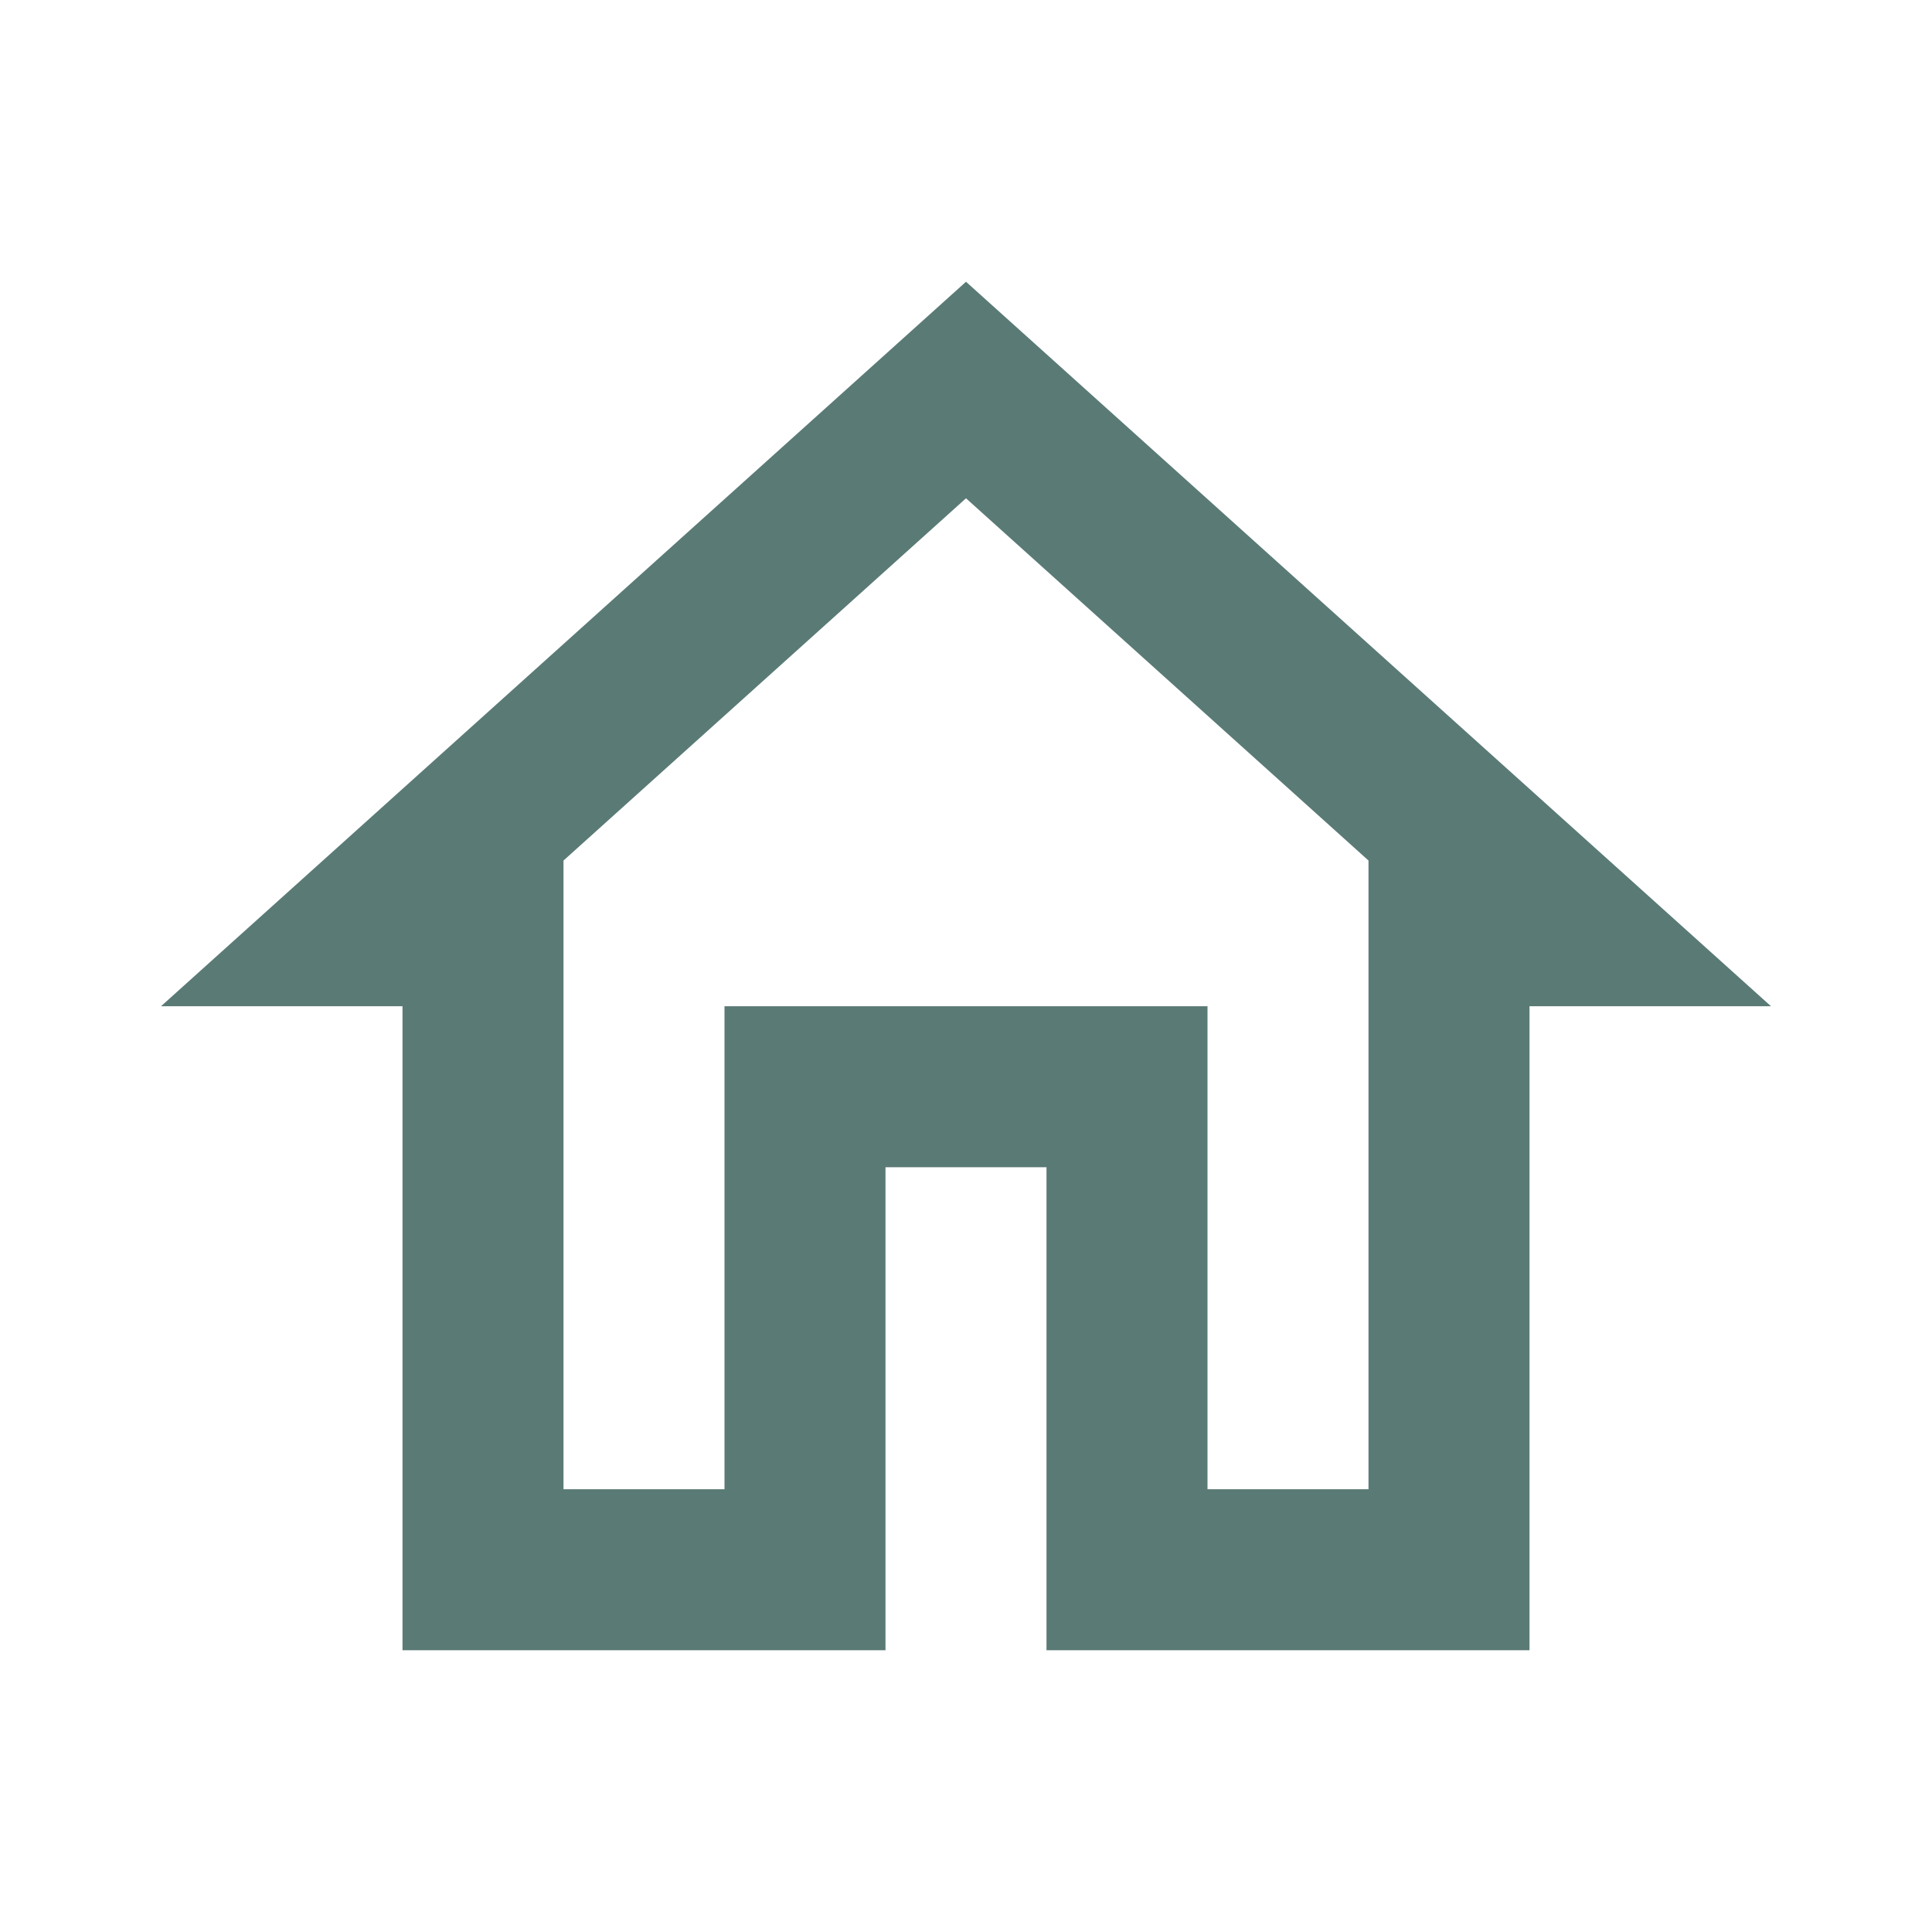
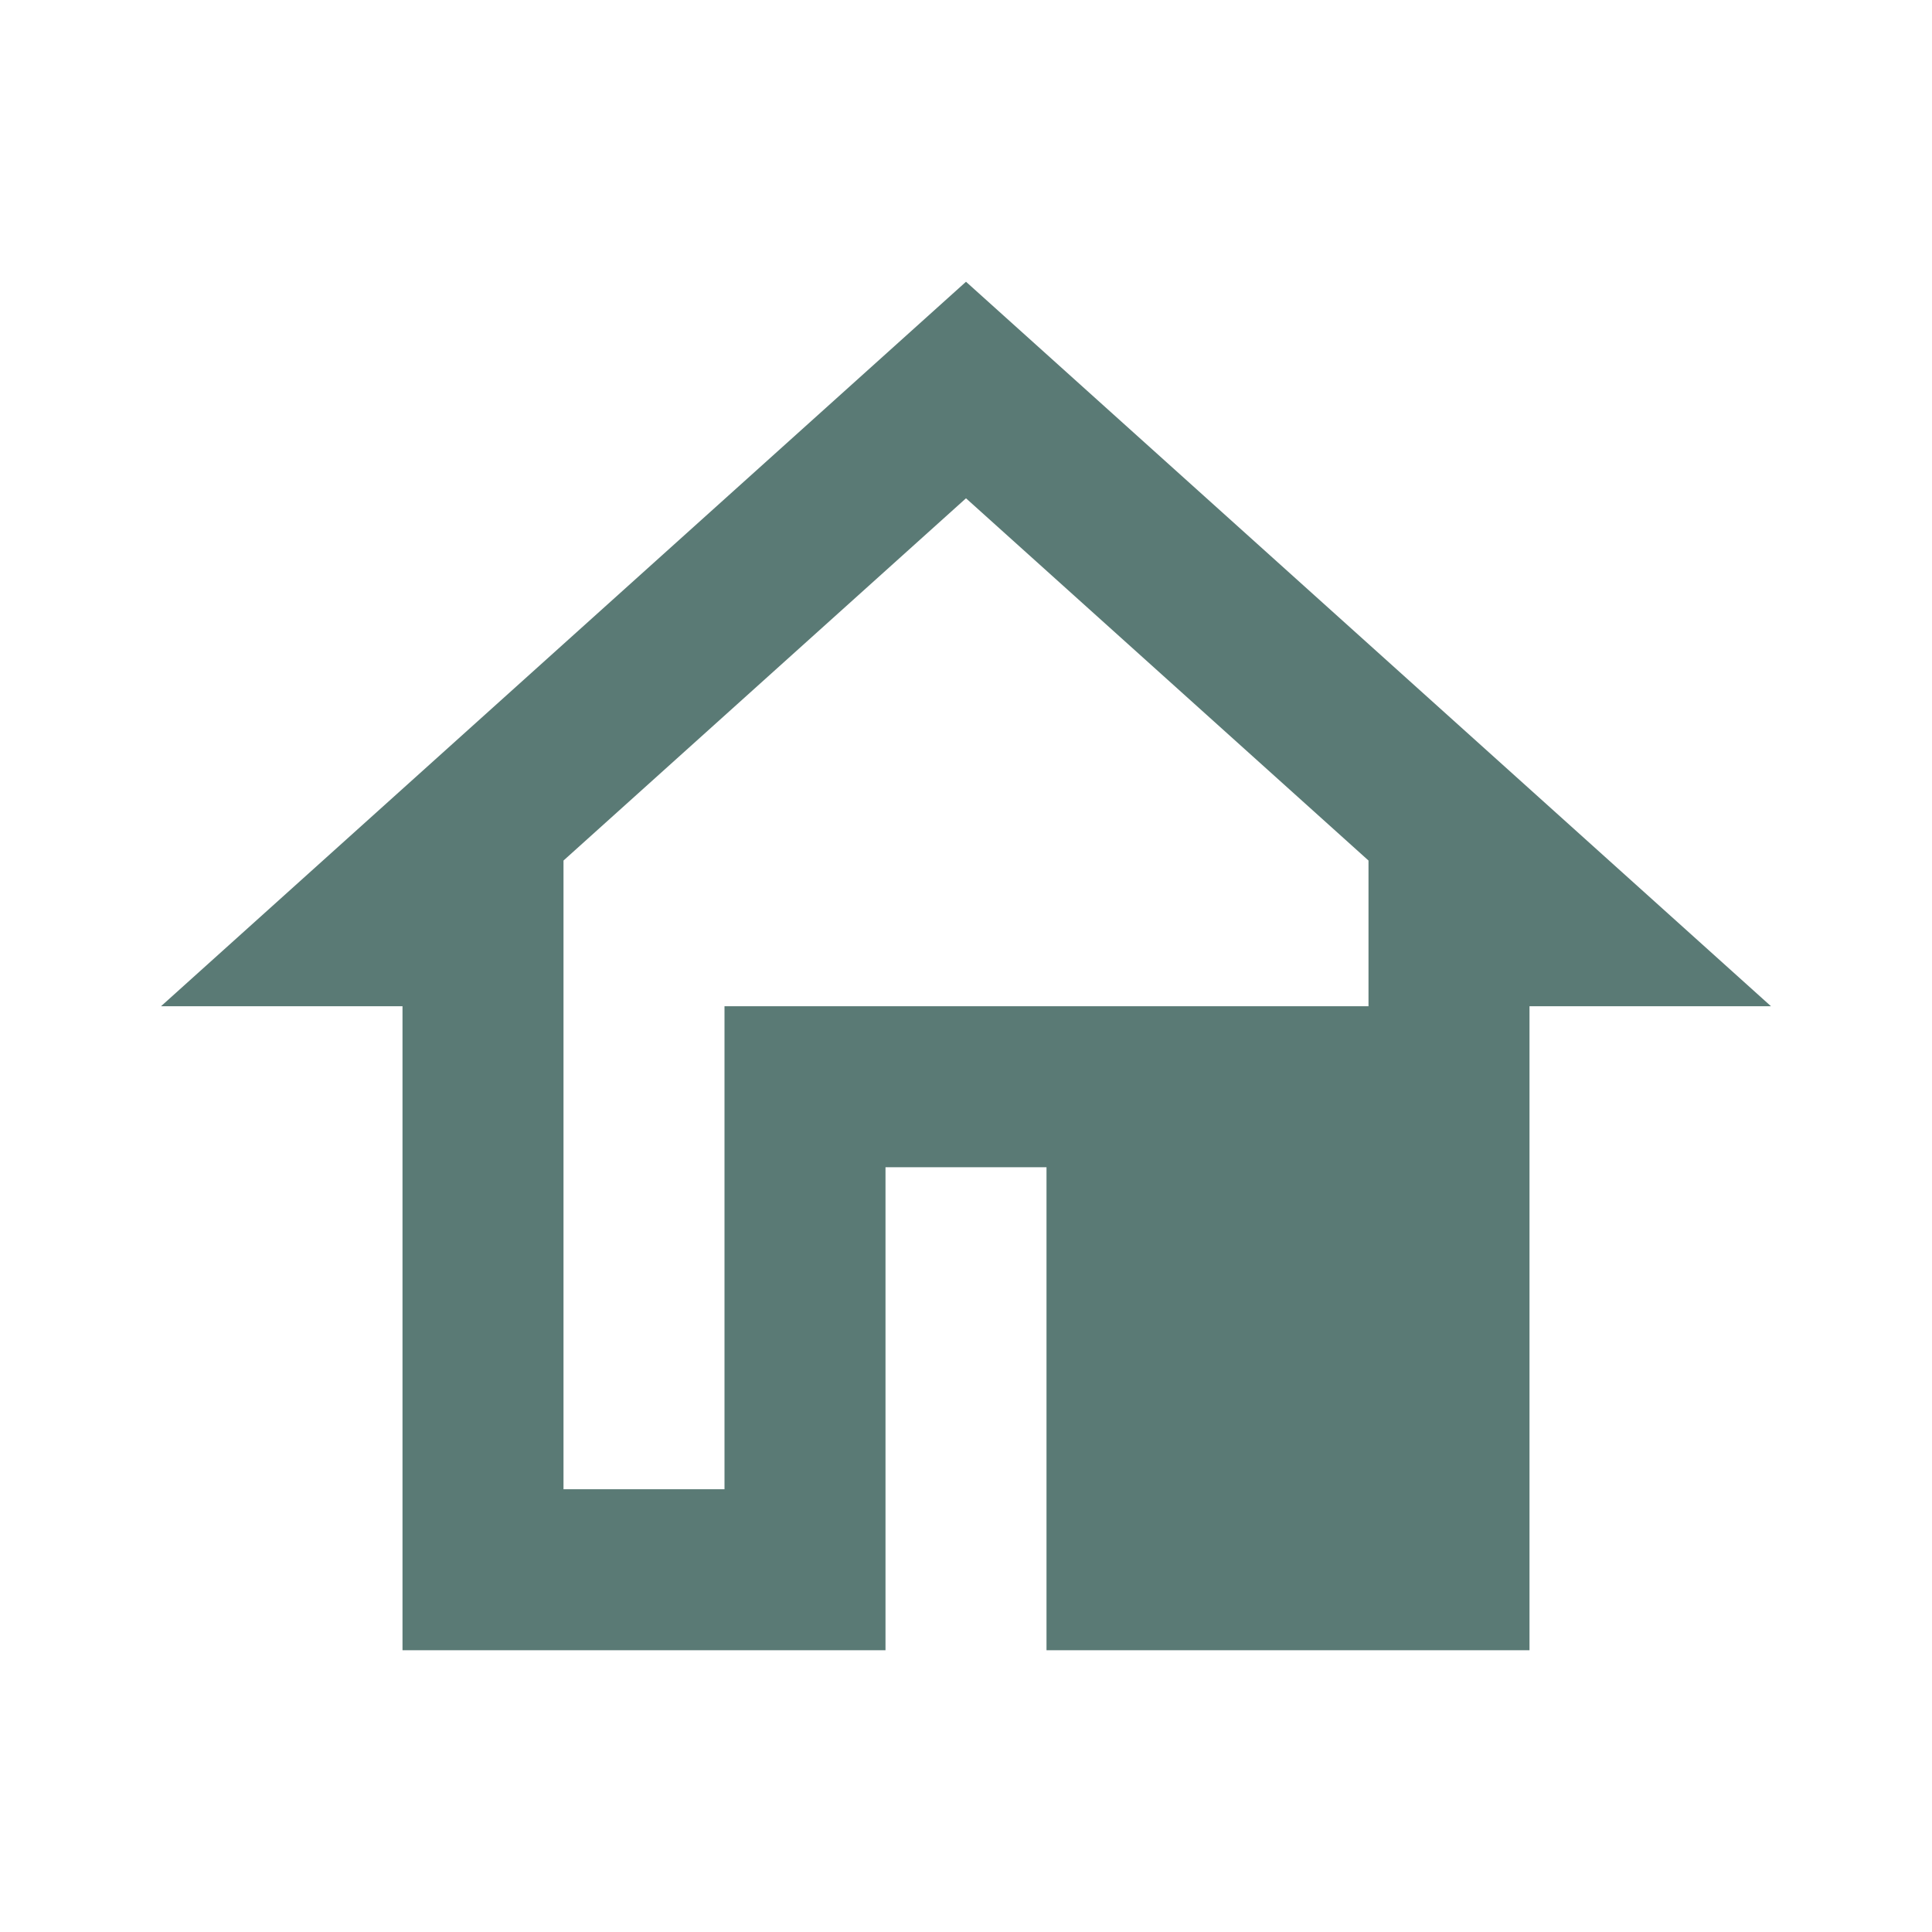
<svg xmlns="http://www.w3.org/2000/svg" width="24" height="24" viewBox="0 0 24 24" fill="none">
-   <path d="M12 6.19L17 10.69V18.5H15V12.5H9V18.5H7V10.69L12 6.19ZM12 3.5L2 12.5H5V20.5H11V14.5H13V20.5H19V12.5H22L12 3.5Z" fill="#5A7A75" />
+   <path d="M12 6.19L17 10.69V18.5V12.5H9V18.5H7V10.69L12 6.19ZM12 3.5L2 12.5H5V20.5H11V14.5H13V20.5H19V12.5H22L12 3.5Z" fill="#5A7A75" />
</svg>